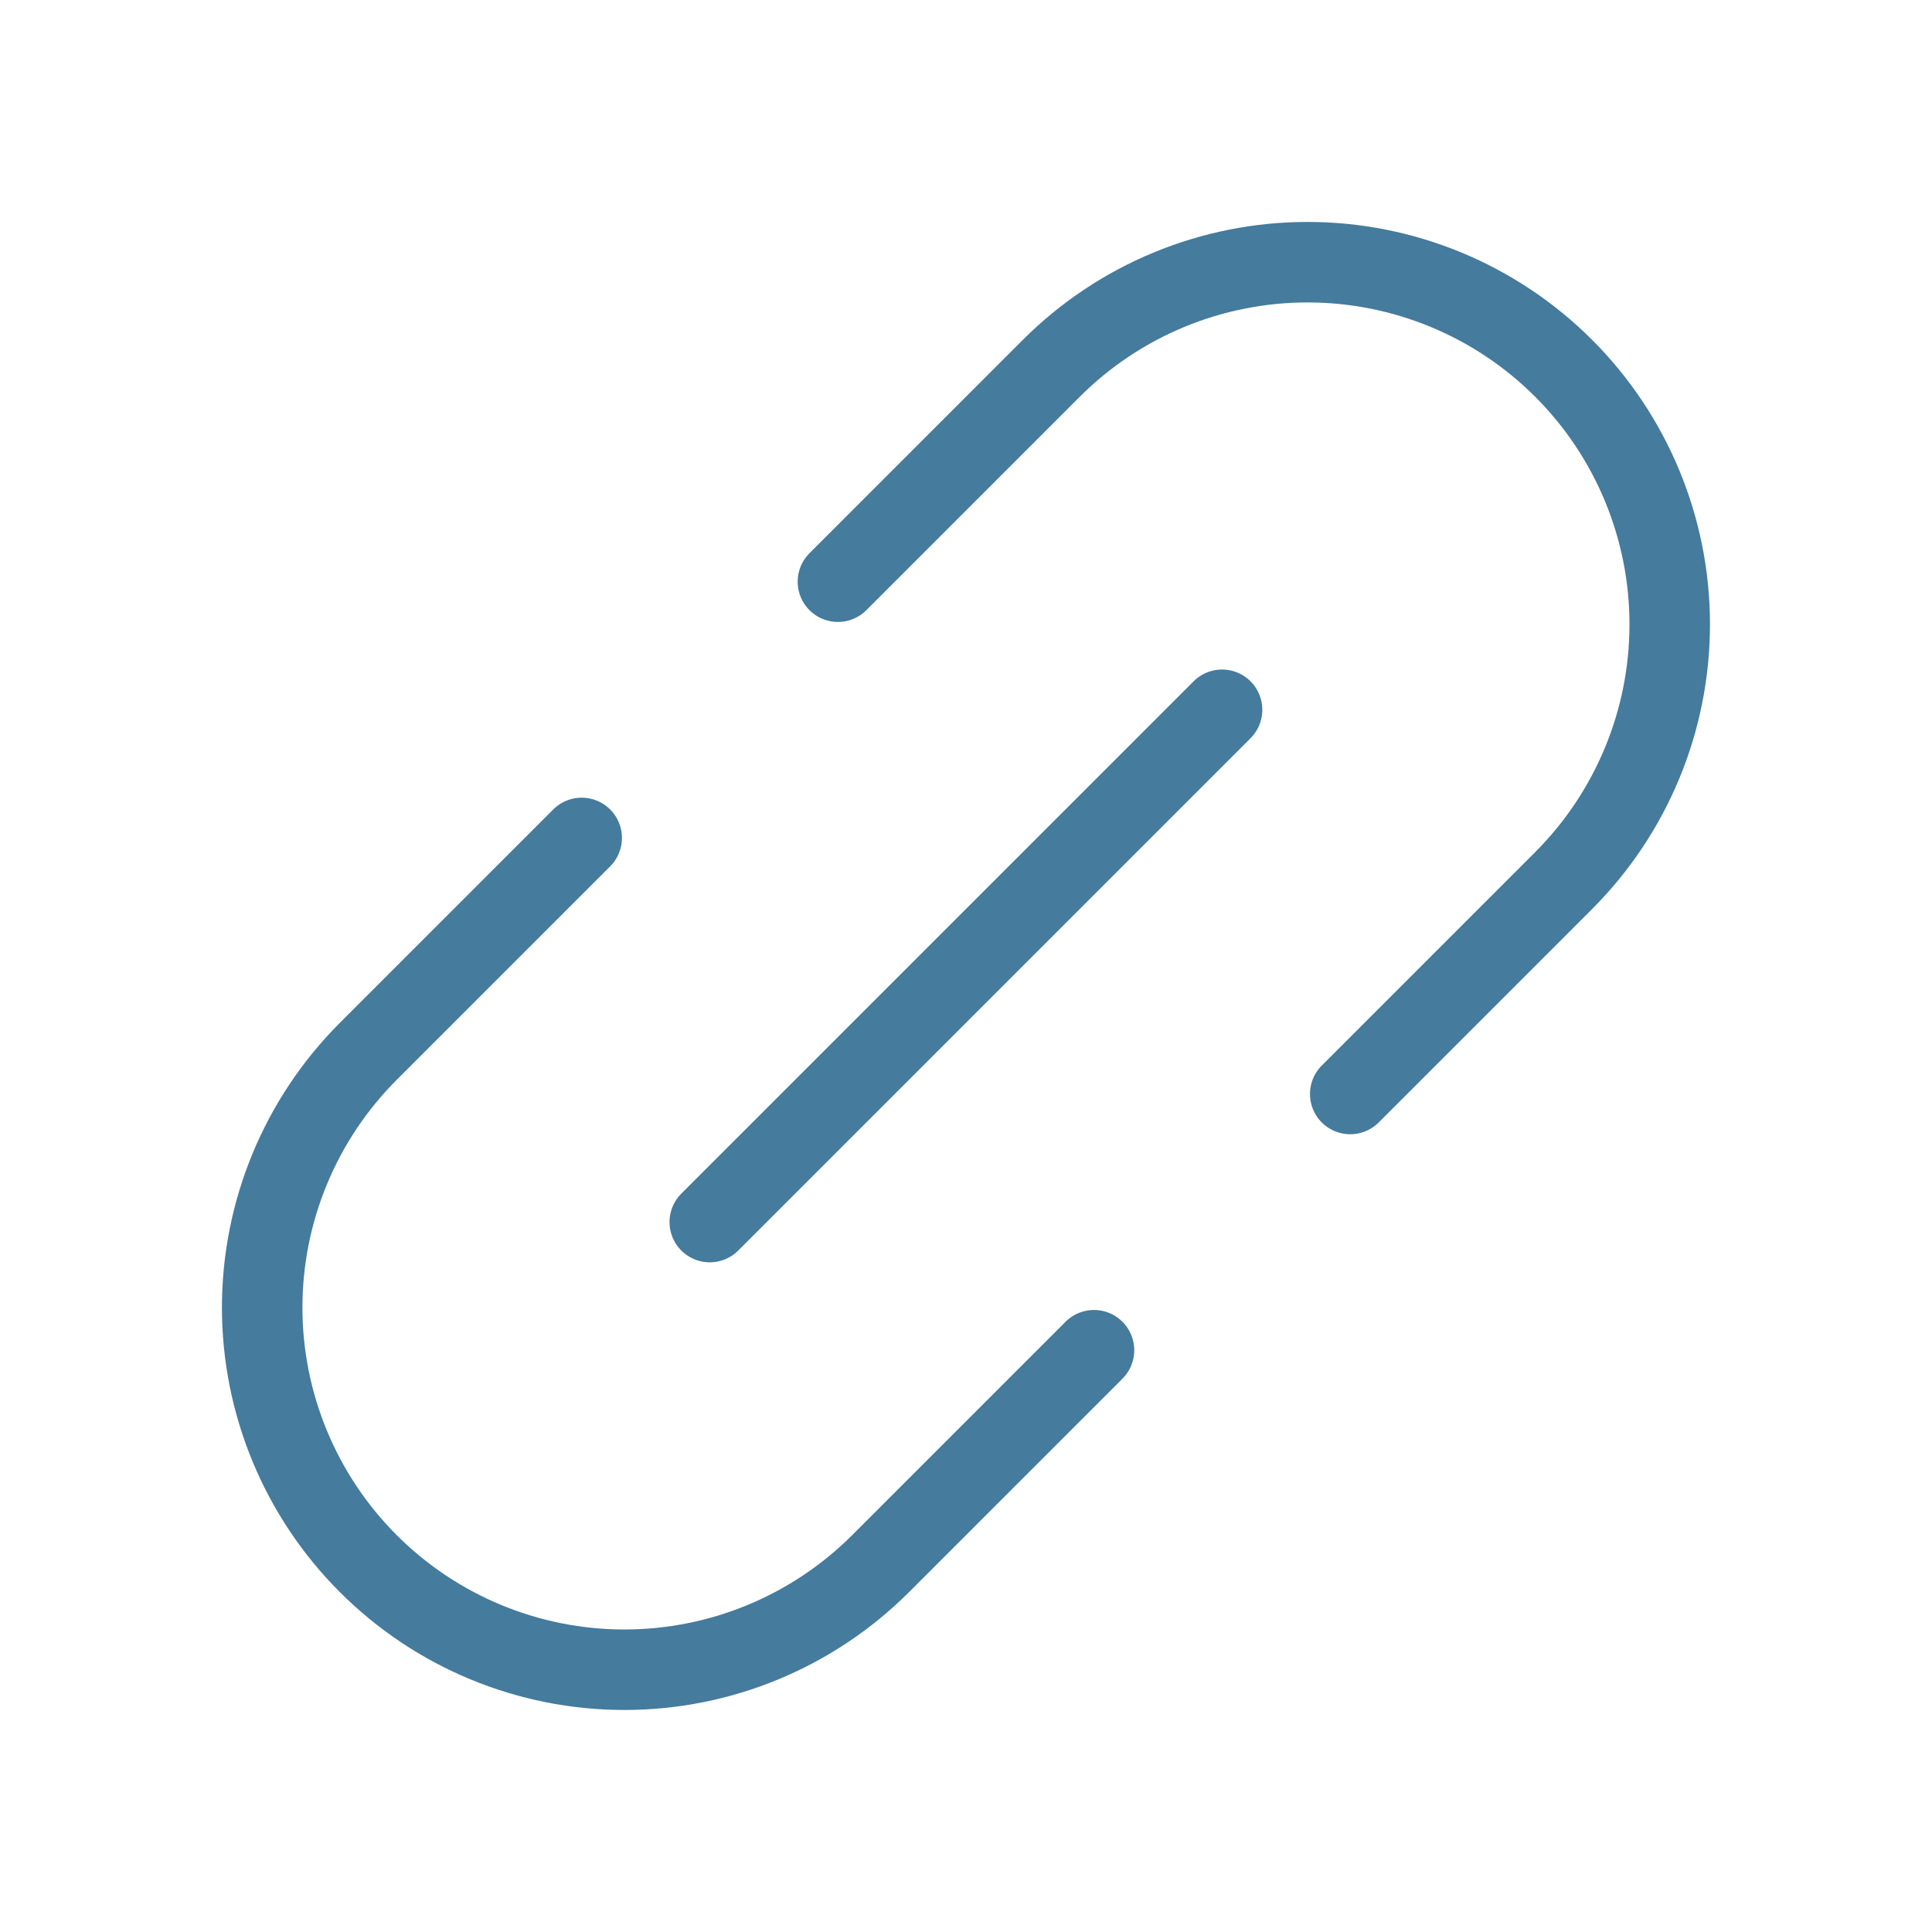
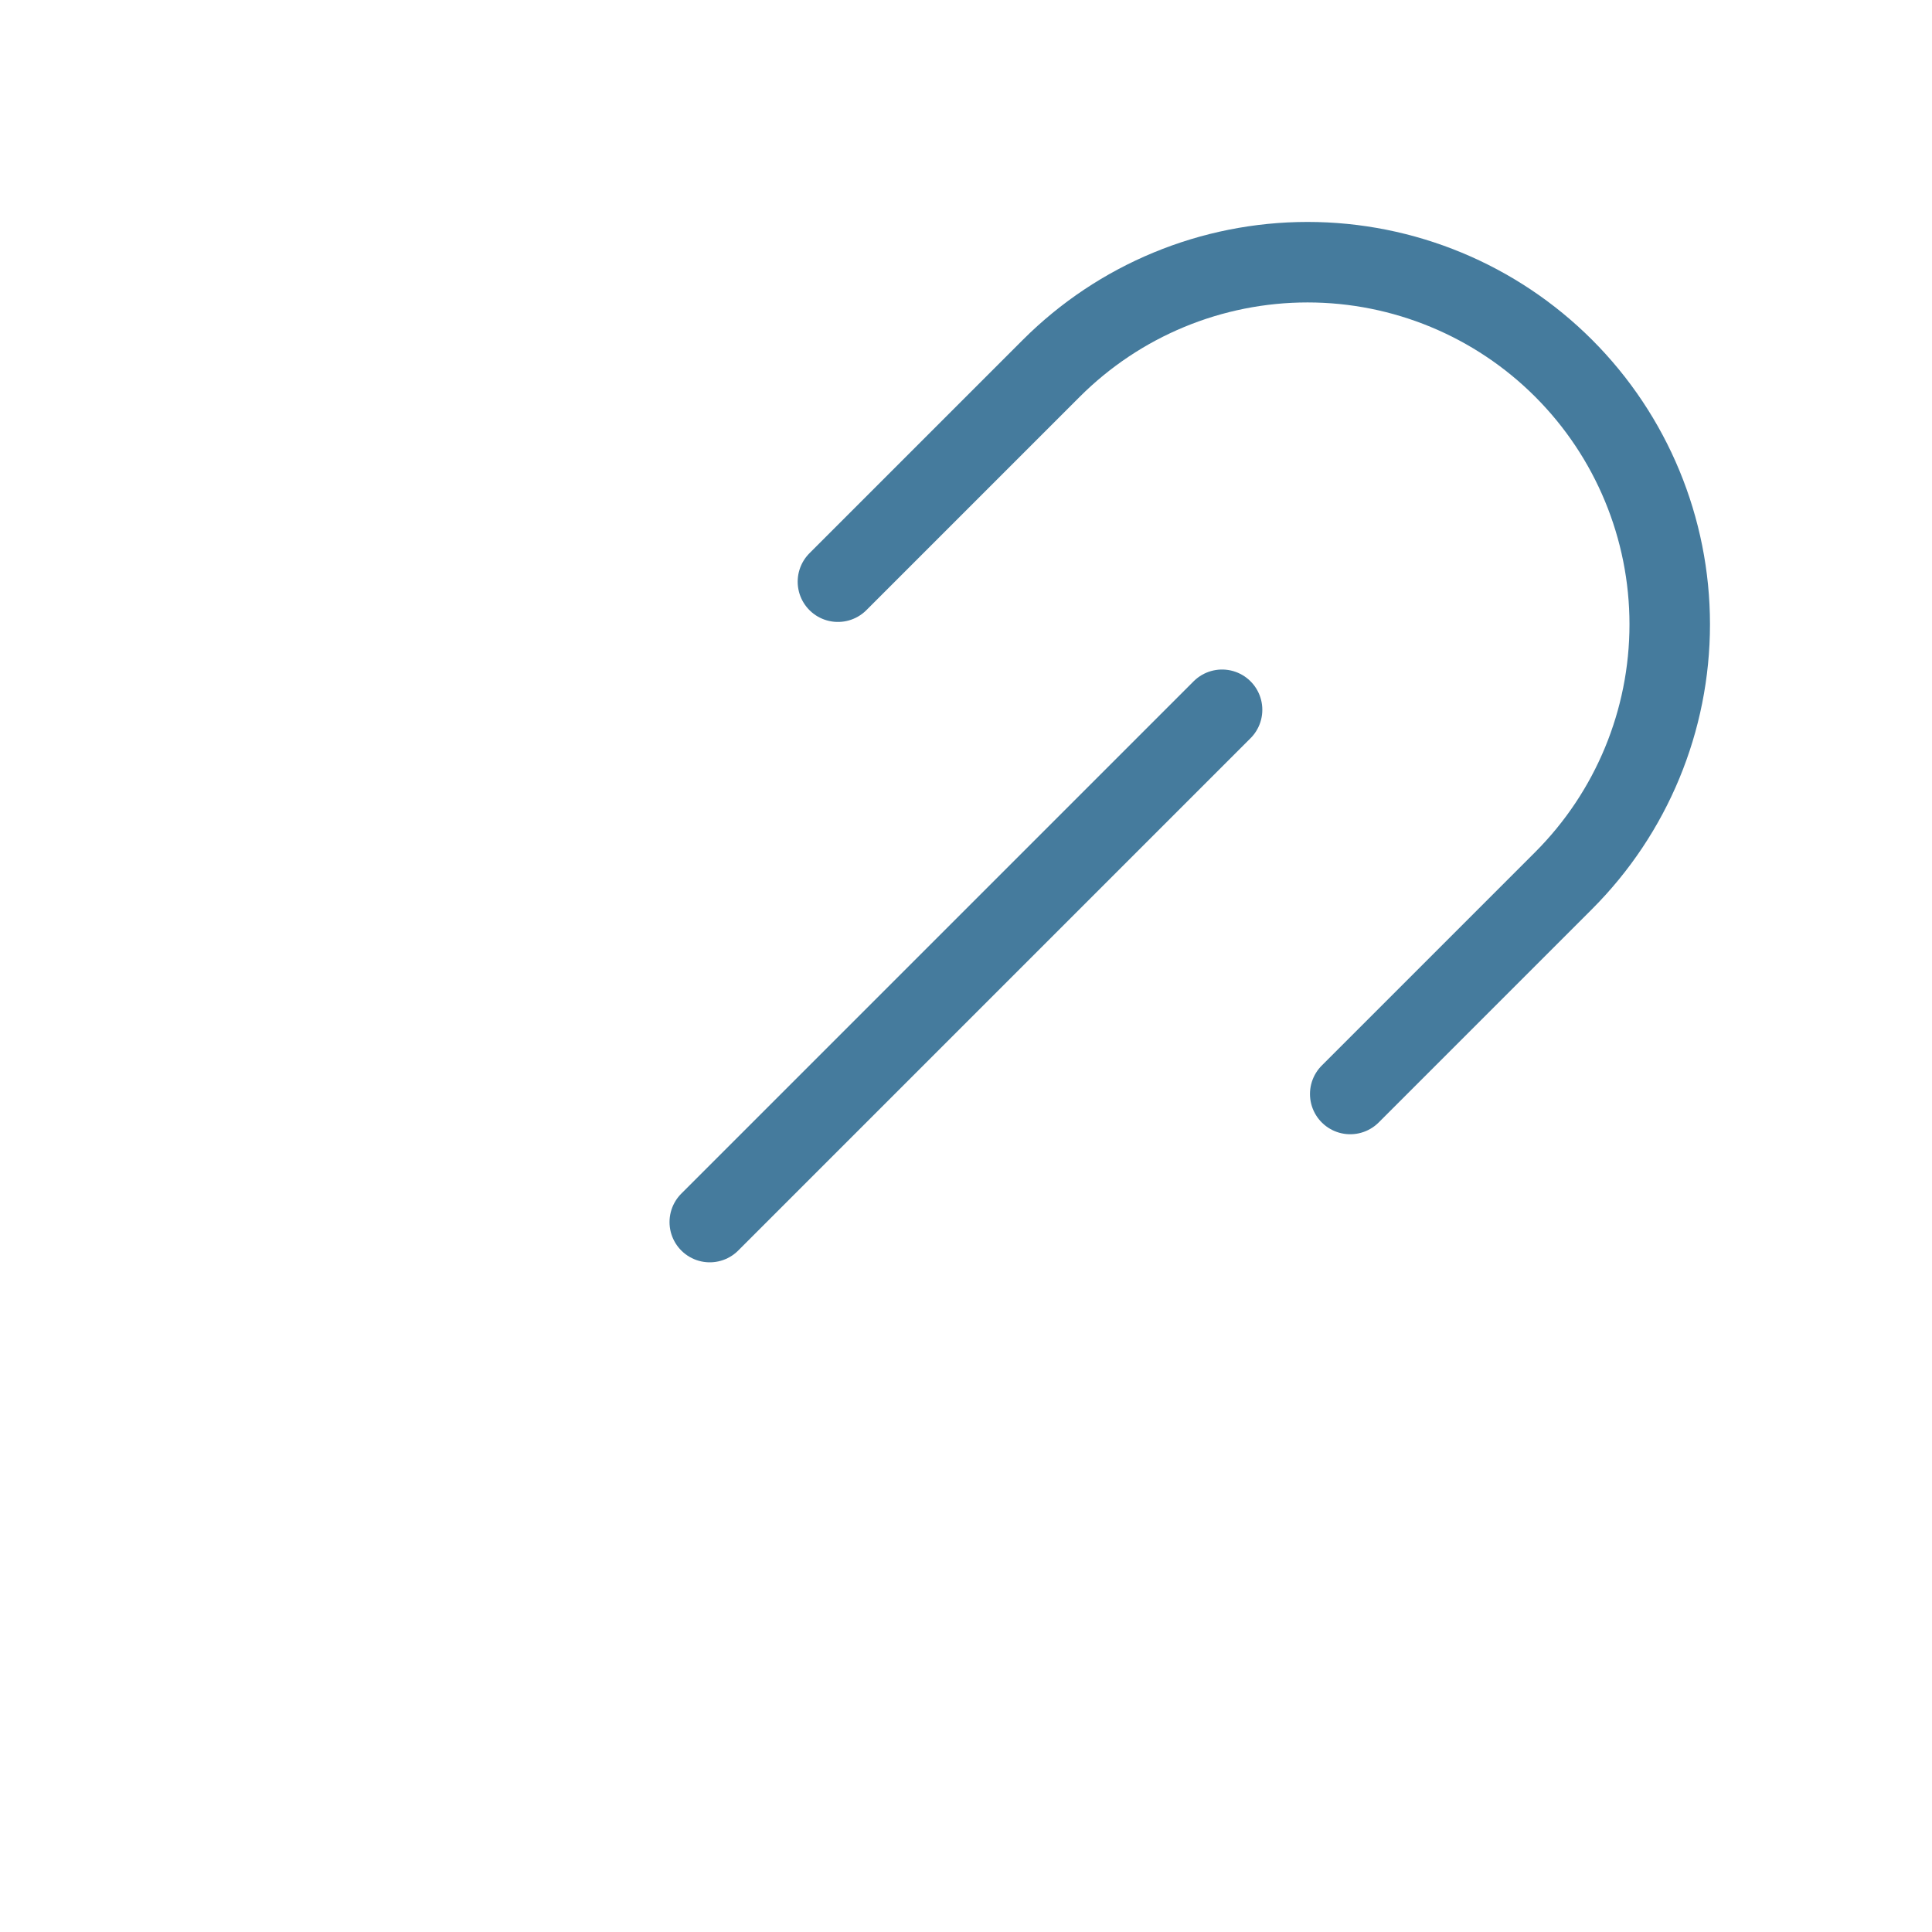
<svg xmlns="http://www.w3.org/2000/svg" width="24" height="24" viewBox="0 0 24 24" fill="none">
  <path d="M8.817 15.181L15.181 8.817" stroke="#457B9D" stroke-linecap="round" stroke-linejoin="round" />
-   <path d="M13.59 16.773L10.938 19.425C10.094 20.268 8.95 20.742 7.756 20.742C6.563 20.742 5.419 20.268 4.575 19.424C3.731 18.58 3.257 17.436 3.257 16.243C3.257 15.049 3.731 13.905 4.574 13.061L7.226 10.409" stroke="#457B9D" stroke-linecap="round" stroke-linejoin="round" />
  <path d="M16.773 13.59L19.425 10.938C20.268 10.094 20.742 8.95 20.742 7.756C20.742 6.563 20.268 5.419 19.424 4.575C18.58 3.731 17.436 3.257 16.243 3.257C15.049 3.257 13.905 3.731 13.061 4.574L10.409 7.226" stroke="#457B9D" stroke-linecap="round" stroke-linejoin="round" />
</svg>